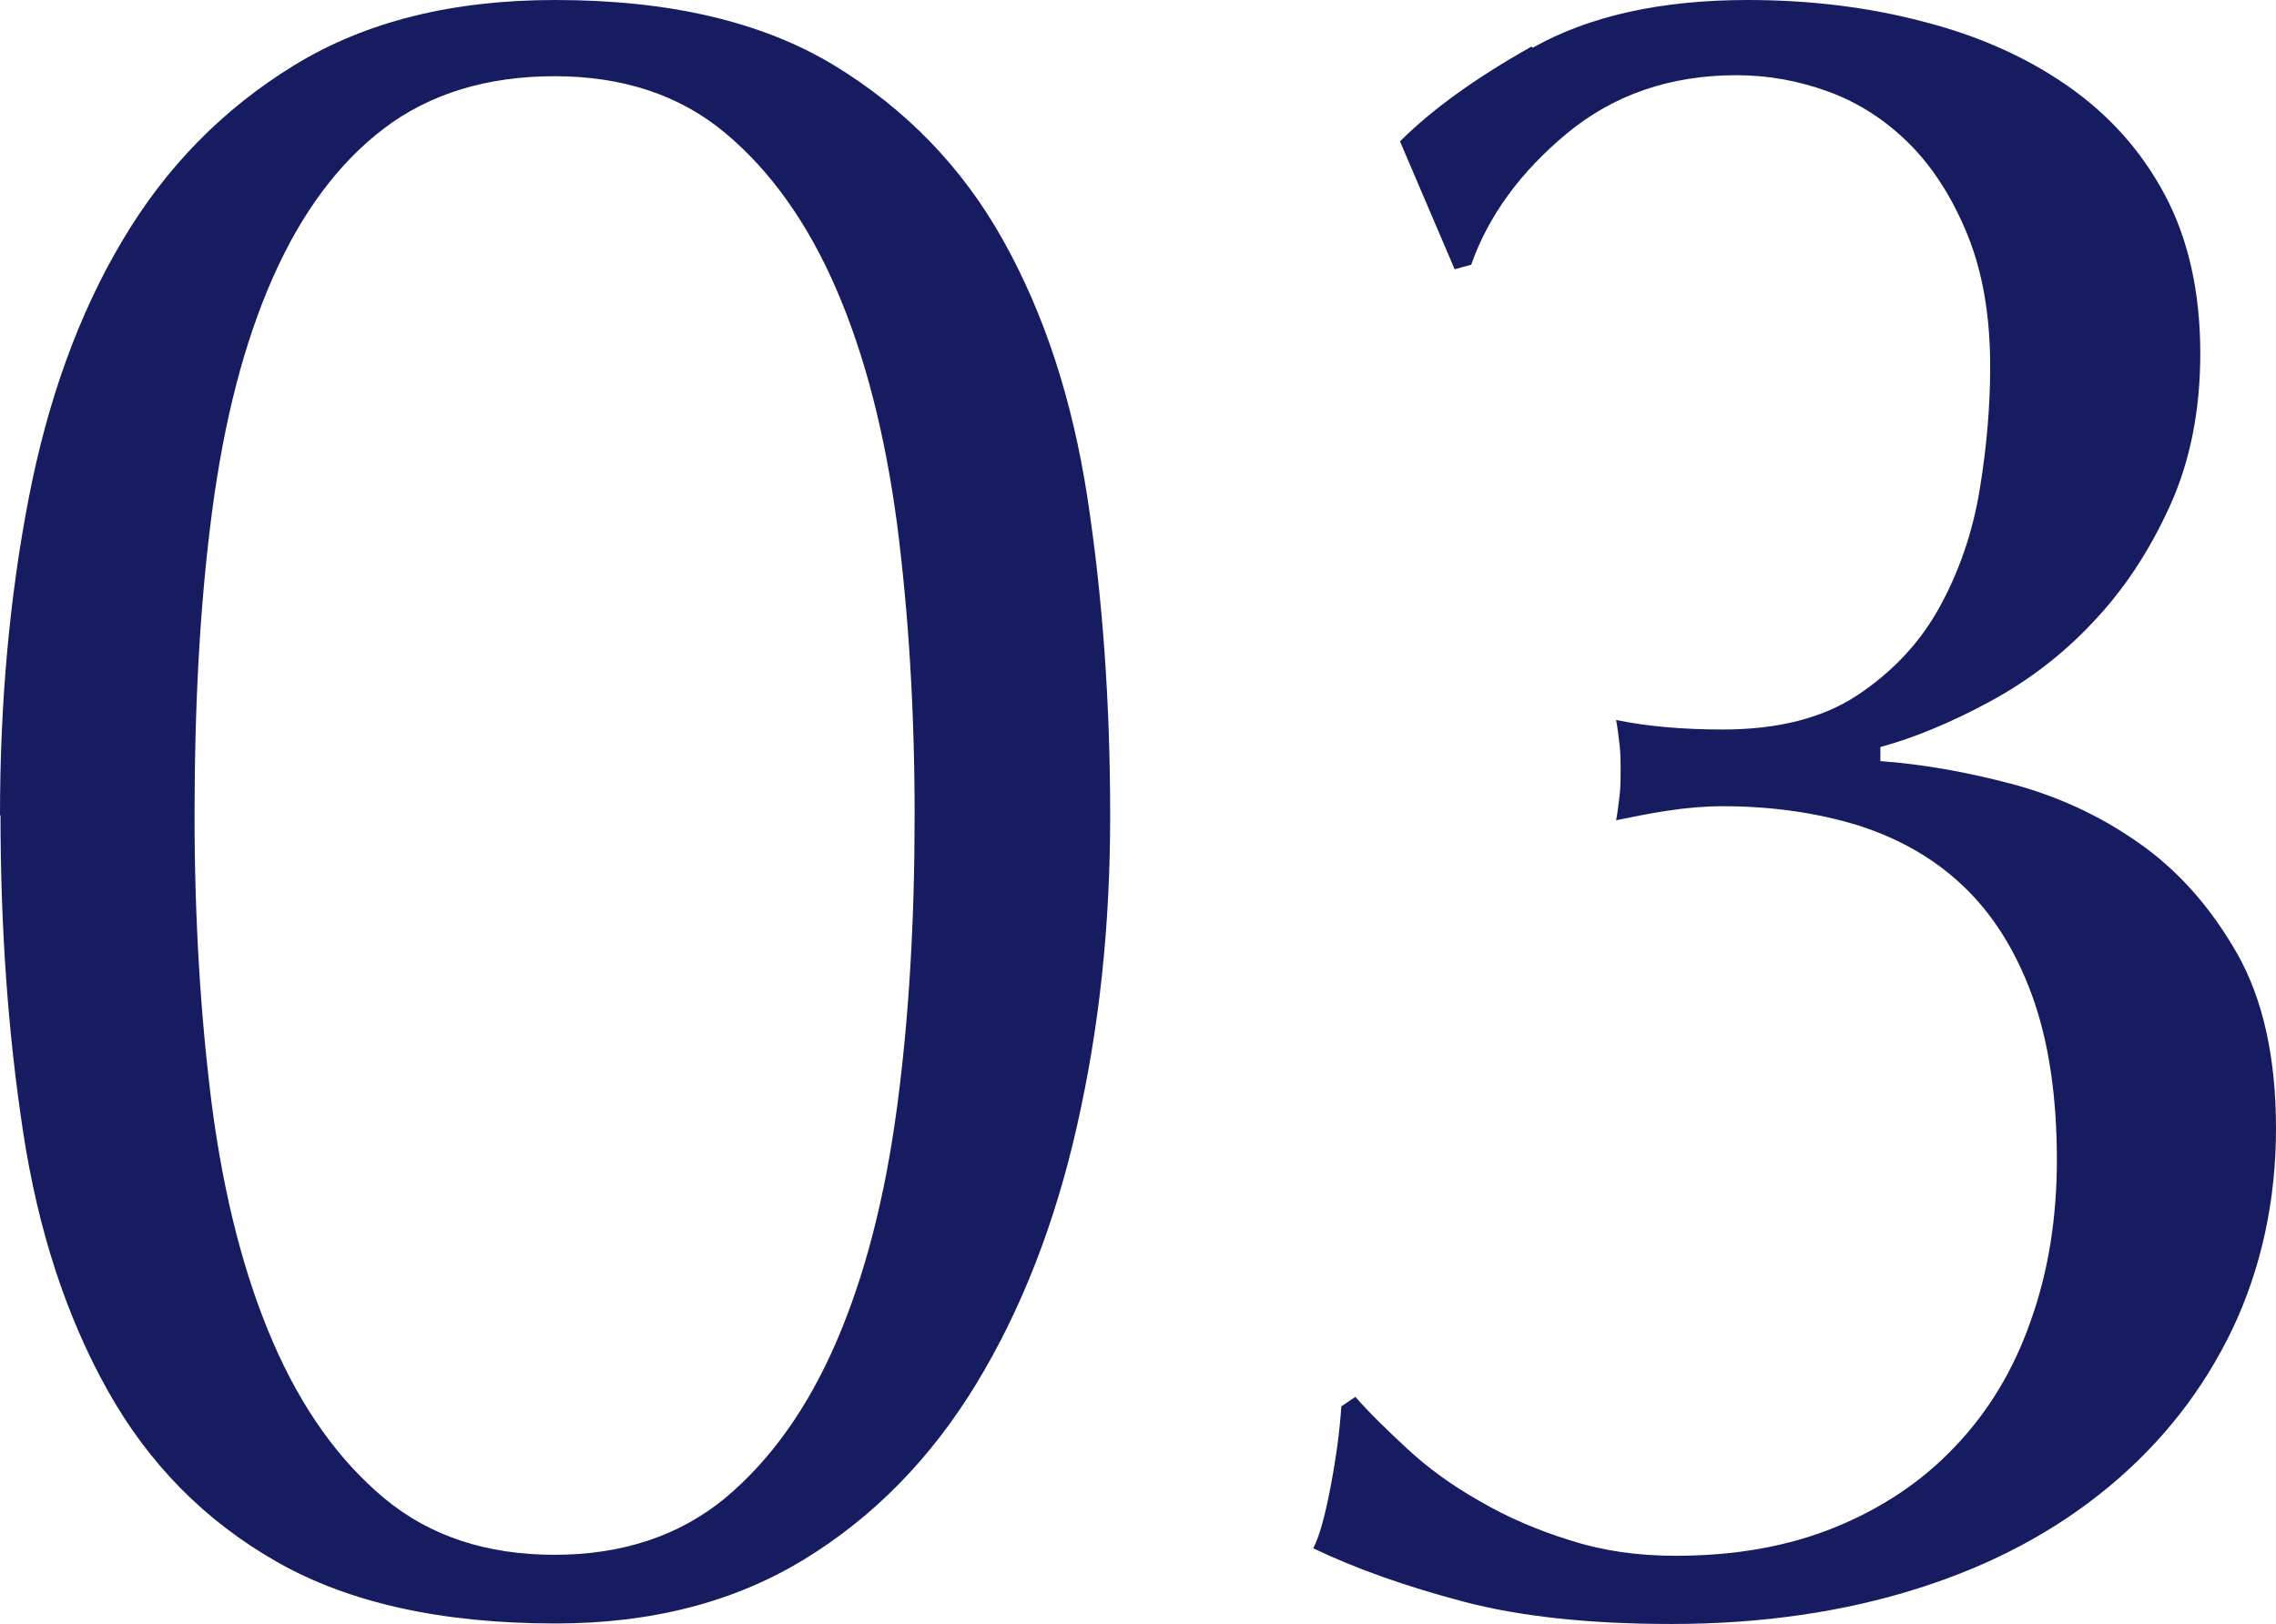
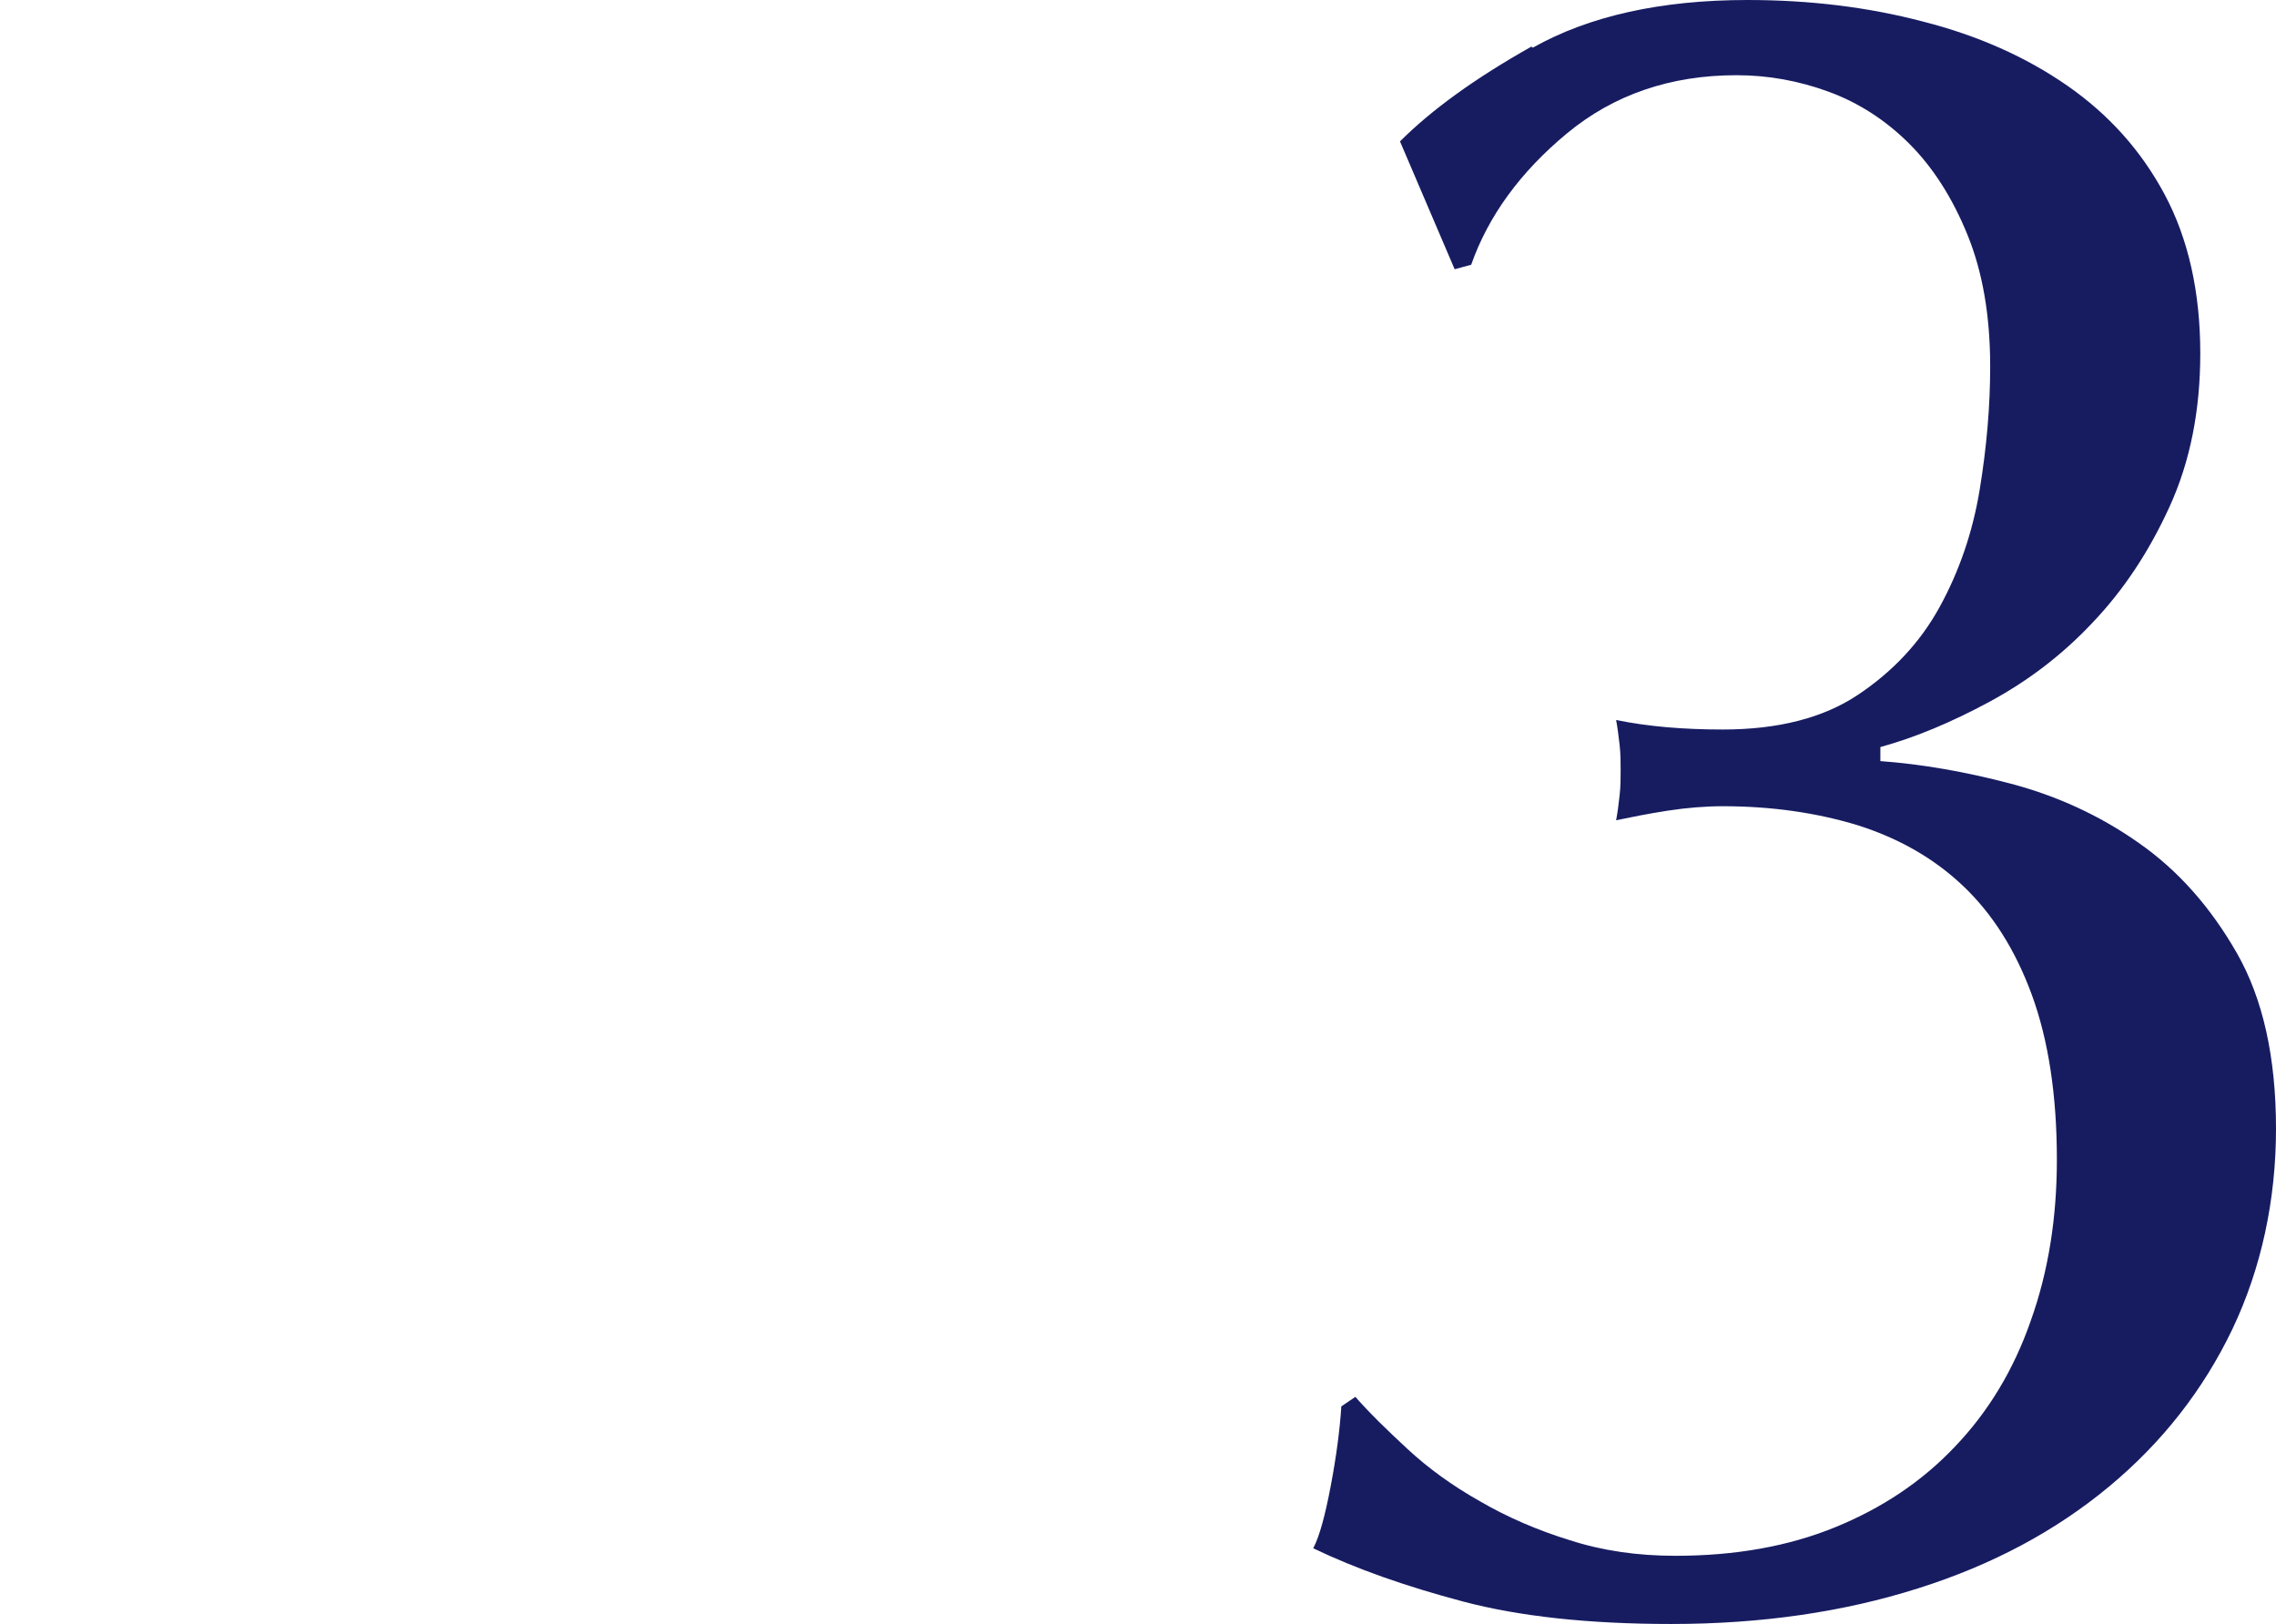
<svg xmlns="http://www.w3.org/2000/svg" viewBox="0 0 45.39 32.39">
  <g fill="#171c61">
-     <path d="m0 16.26c0-2.24.19-4.34.57-6.31s1-3.69 1.87-5.15c.87-1.47 2.01-2.63 3.43-3.5s3.15-1.3 5.2-1.3c2.27 0 4.12.43 5.56 1.3 1.43.87 2.56 2.03 3.38 3.5s1.38 3.18 1.68 5.15.45 4.07.45 6.31-.22 4.24-.66 6.19-1.11 3.67-2.01 5.15-2.04 2.65-3.43 3.5-3.04 1.28-4.96 1.28c-2.27 0-4.12-.41-5.56-1.23s-2.56-1.96-3.38-3.43-1.38-3.18-1.68-5.15-.45-4.07-.45-6.31zm3.88 0c0 2.08.12 4.02.35 5.82.24 1.8.64 3.36 1.21 4.68s1.31 2.36 2.22 3.12 2.05 1.13 3.4 1.13 2.49-.38 3.4-1.13c.91-.76 1.65-1.8 2.22-3.12s.97-2.88 1.21-4.68.35-3.73.35-5.82-.12-4.02-.35-5.81c-.24-1.8-.64-3.36-1.21-4.68s-1.31-2.36-2.22-3.12-2.05-1.13-3.4-1.13-2.49.35-3.4 1.04-1.65 1.69-2.22 2.98-.97 2.84-1.21 4.66c-.24 1.81-.35 3.84-.35 6.08z" />
    <path d="m30.57.95c1.12-.63 2.55-.95 4.28-.95 1.23 0 2.4.14 3.5.43 1.1.28 2.06.71 2.88 1.28s1.47 1.29 1.94 2.17.71 1.94.71 3.17c0 1.13-.2 2.15-.61 3.05s-.92 1.67-1.54 2.32c-.61.65-1.3 1.17-2.06 1.58s-1.48.71-2.17.9v.28c.82.06 1.69.21 2.6.45s1.77.63 2.55 1.18c.79.55 1.44 1.29 1.96 2.2s.78 2.08.78 3.5-.29 2.78-.87 4c-.58 1.21-1.4 2.26-2.46 3.14s-2.32 1.56-3.81 2.03c-1.48.47-3.12.71-4.92.71-1.64 0-3.03-.15-4.16-.45s-2.13-.65-2.98-1.06c.13-.25.24-.67.35-1.25s.18-1.11.21-1.58l.28-.19c.28.32.63.66 1.04 1.04s.89.73 1.44 1.04c.55.32 1.15.58 1.8.78.65.21 1.35.31 2.1.31 1.2 0 2.26-.19 3.19-.57s1.73-.91 2.39-1.61c.66-.69 1.17-1.53 1.51-2.51.35-.98.52-2.05.52-3.21 0-1.29-.17-2.39-.5-3.29s-.79-1.62-1.37-2.17-1.28-.95-2.1-1.21c-.82-.25-1.72-.38-2.69-.38-.35 0-.72.03-1.11.09s-.73.13-1.02.19c.03-.16.05-.32.07-.5.02-.17.02-.34.02-.5s0-.32-.02-.5c-.02-.17-.04-.34-.07-.5.63.13 1.34.19 2.13.19 1.1 0 2-.23 2.69-.69s1.24-1.04 1.63-1.75.66-1.49.8-2.34.21-1.67.21-2.46c0-1.01-.15-1.88-.45-2.62s-.69-1.35-1.16-1.82-1.01-.82-1.61-1.04-1.21-.33-1.84-.33c-1.32 0-2.45.39-3.38 1.16s-1.57 1.65-1.91 2.62l-.33.09-1.09-2.55c.63-.63 1.5-1.26 2.62-1.89z" />
  </g>
</svg>